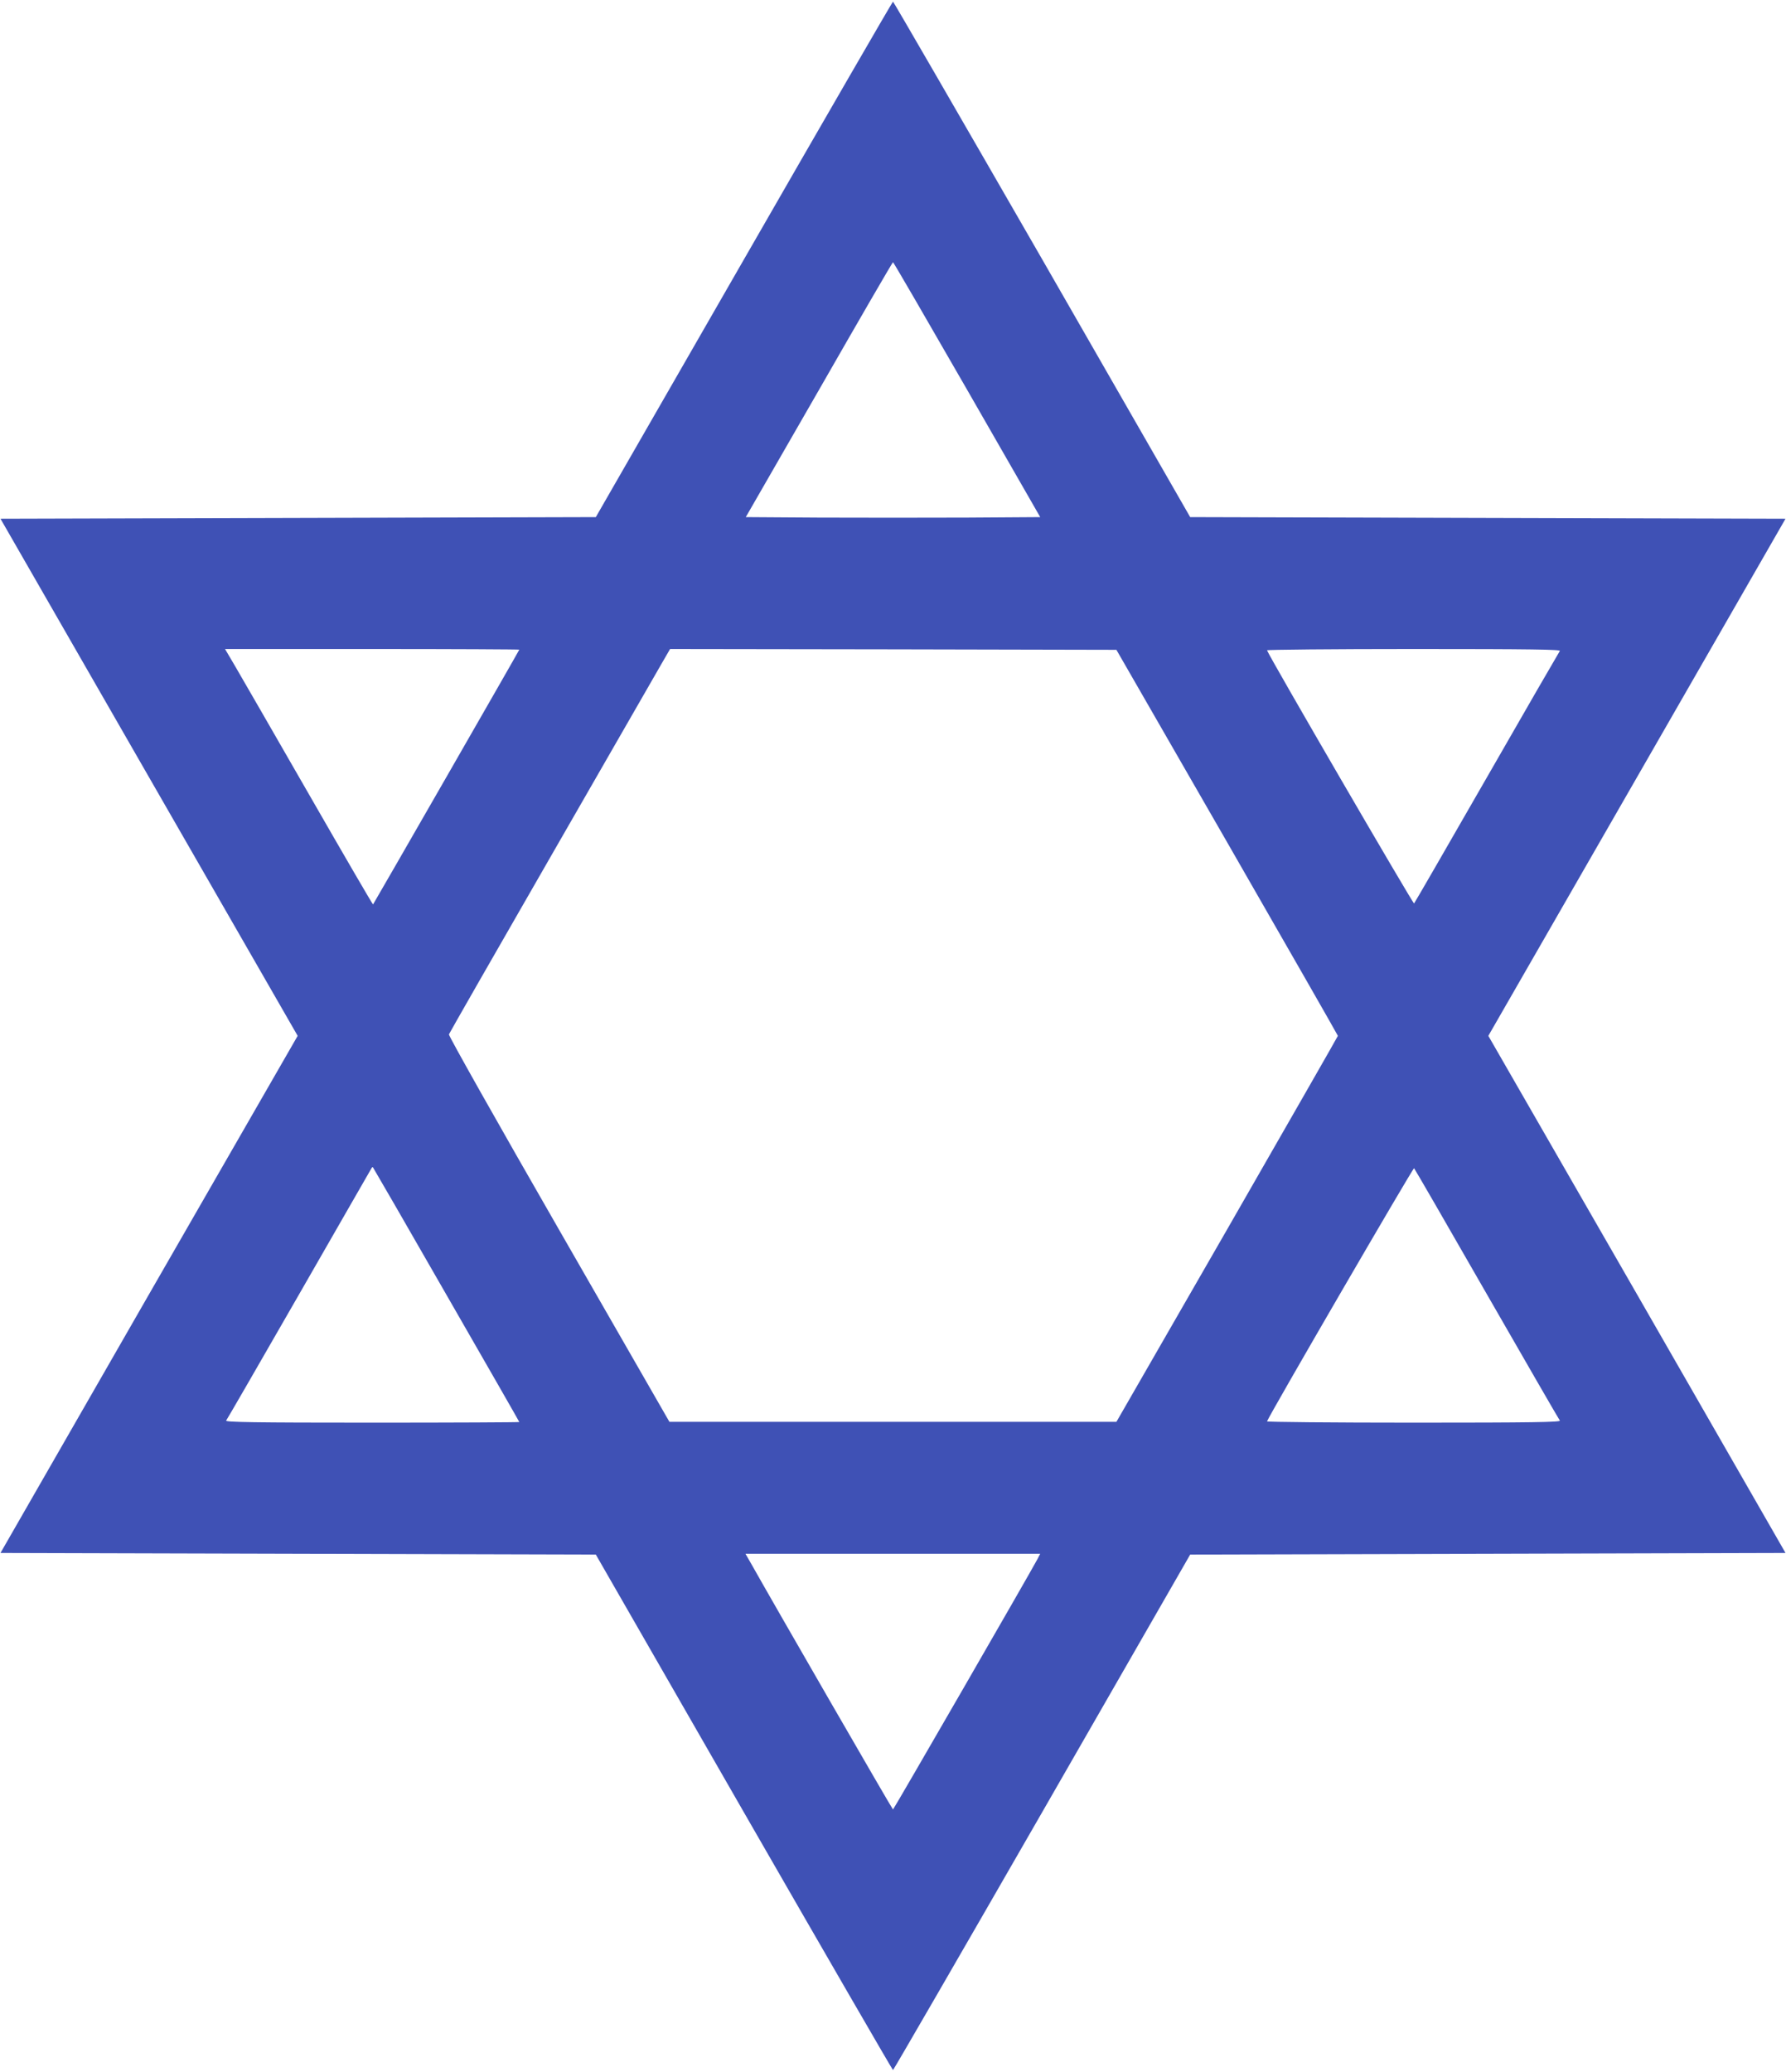
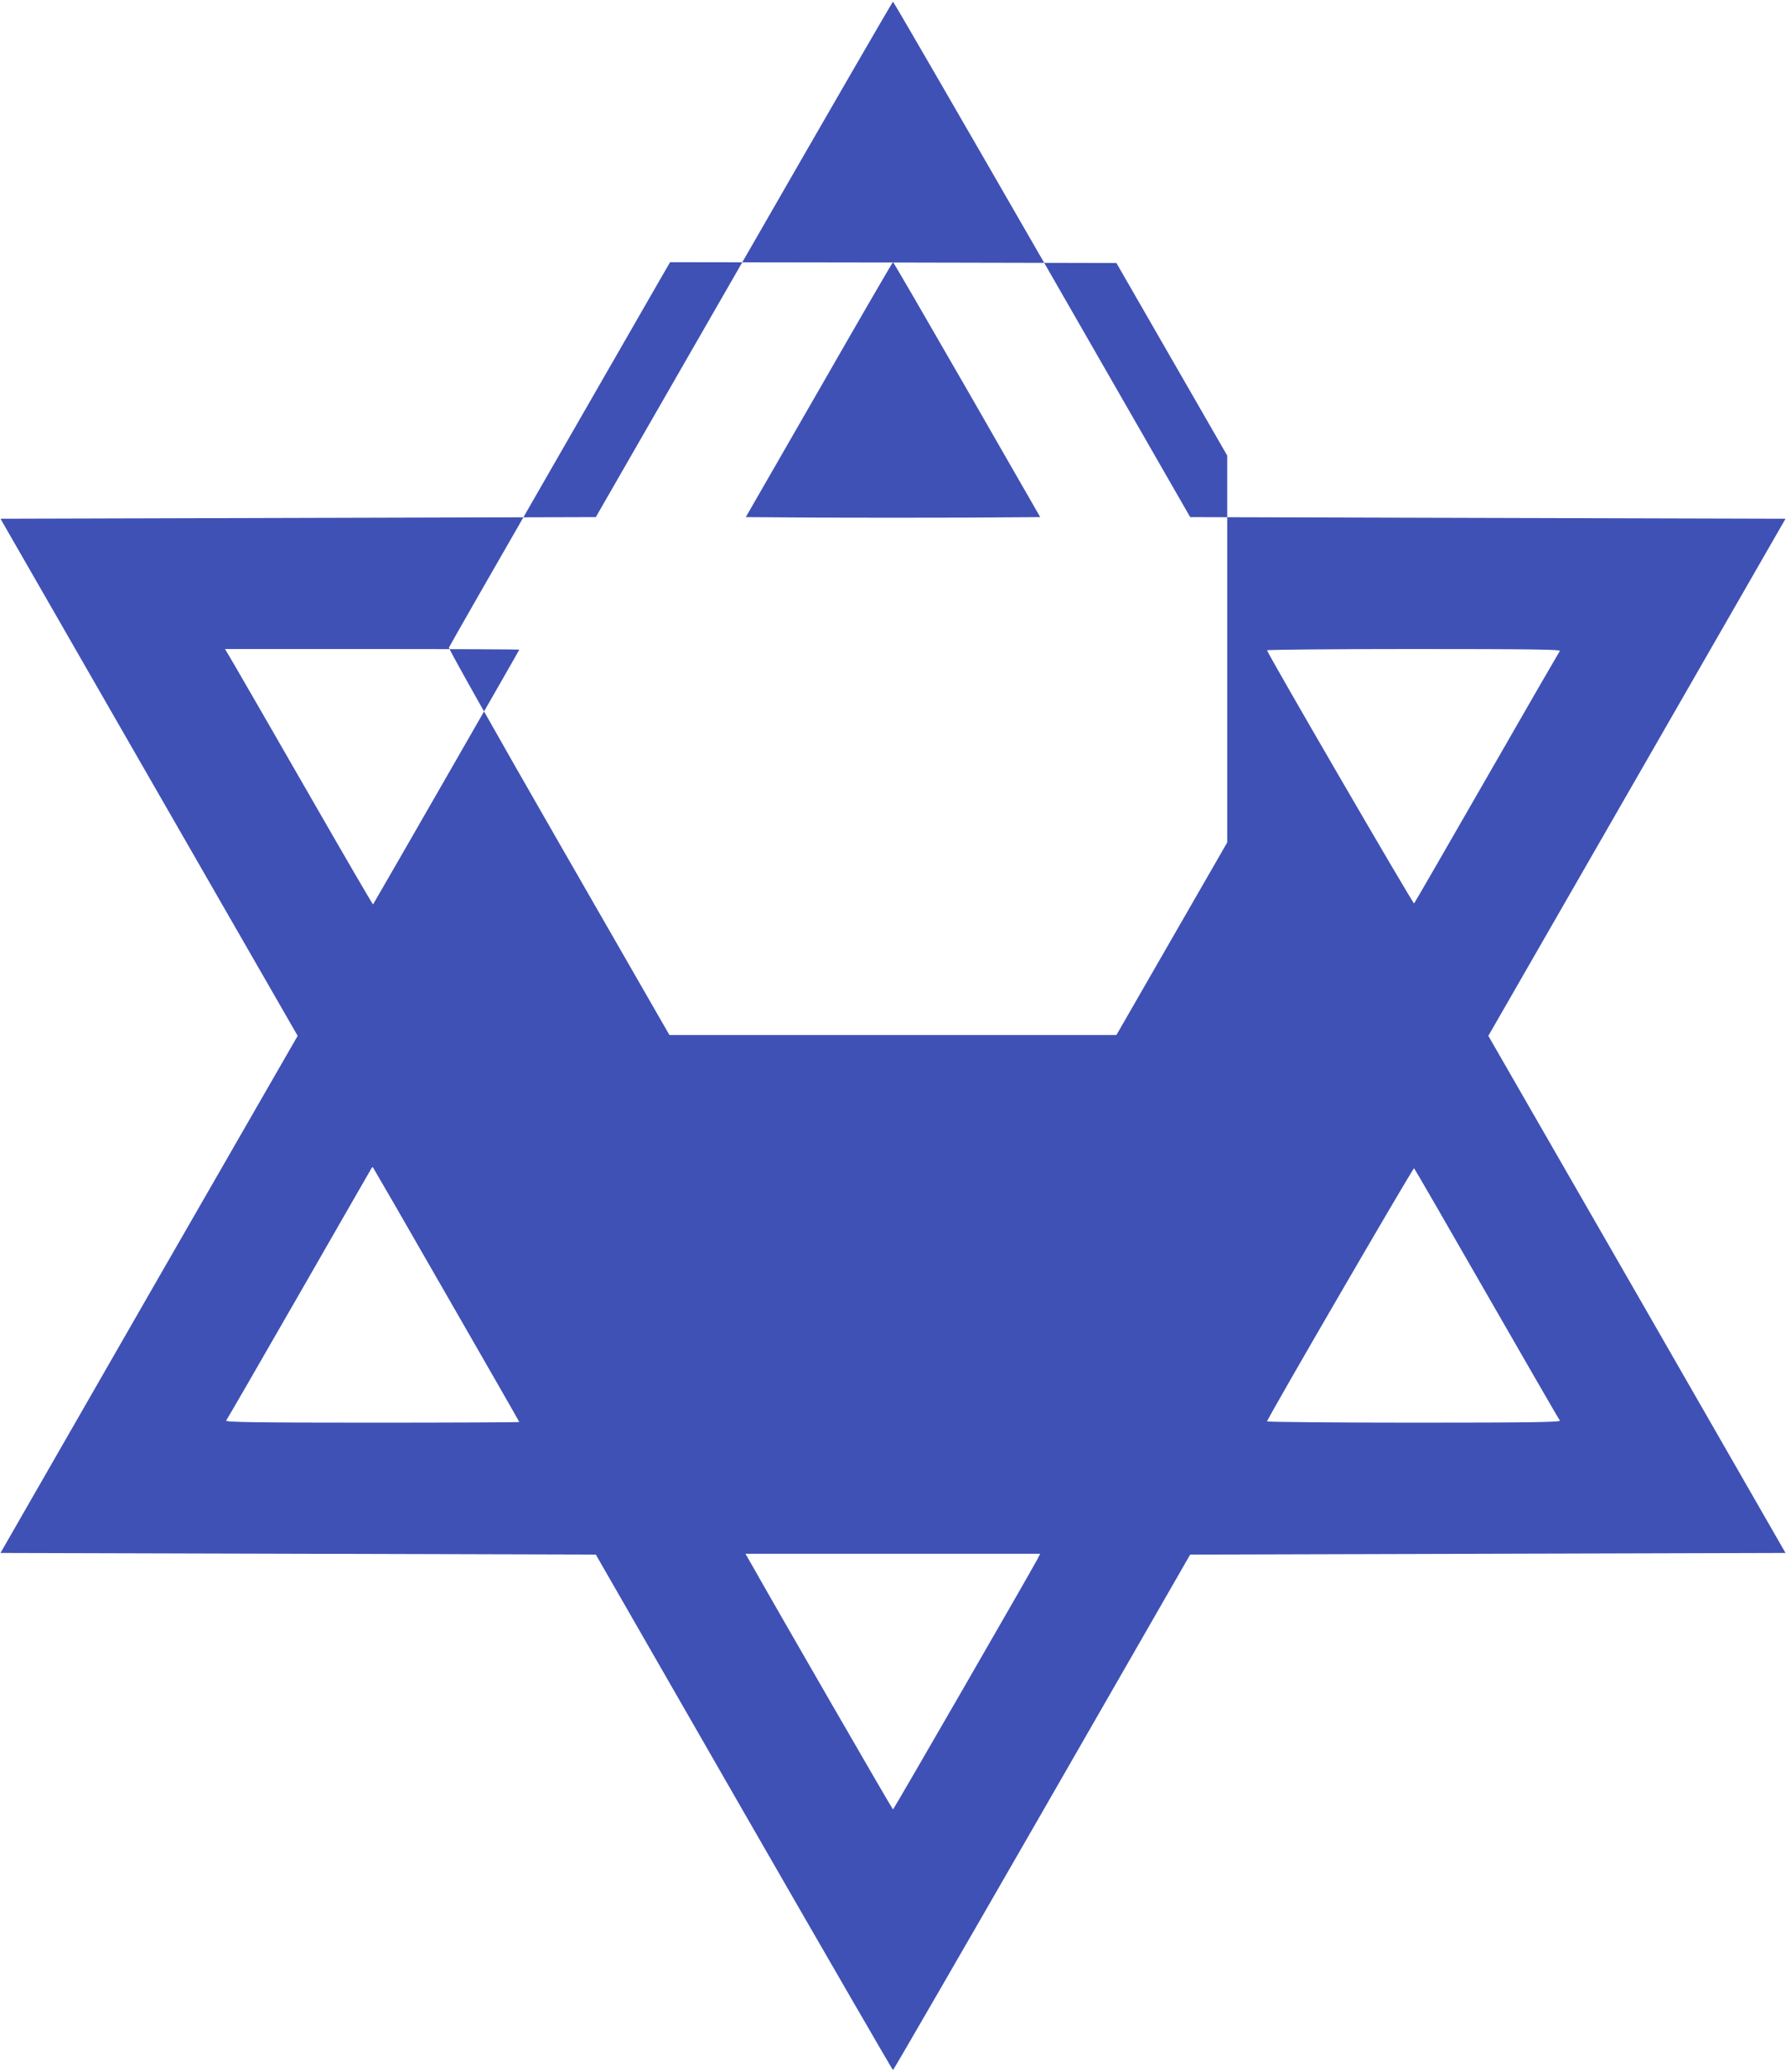
<svg xmlns="http://www.w3.org/2000/svg" version="1.0" width="1104pt" height="1280pt" viewBox="0 0 1104 1280" preserveAspectRatio="xMidYMid meet">
  <g transform="translate(0,1280) scale(0.1,-0.1)" fill="#3f51b5" stroke="none">
-     <path d="M4599 11198 l-916 -1593 -1840 -5 -1840 -5 918 -1597 919 -1598 -919 -1597 -918 -1598 1840 -5 1840 -5 915 -1592 c504 -876 919 -1593 922 -1593 3 0 418 717 922 1593 l915 1592 1840 5 1840 5 -918 1598 -919 1597 919 1598 918 1597 -1840 5 -1840 5 -915 1593 c-504 875 -919 1592 -922 1592 -3 0 -418 -717 -921 -1592z m1379 -806 l452 -787 -455 -3 c-250 -1 -660 -1 -910 0 l-455 3 453 787 c248 433 454 788 457 788 3 0 209 -355 458 -788z m-2768 -1606 c0 -4 -899 -1568 -904 -1574 -2 -2 -180 304 -396 680 -216 376 -421 731 -456 791 l-63 107 909 0 c501 0 910 -2 910 -4z m4376 -1191 c376 -654 684 -1192 684 -1195 0 -3 -308 -540 -684 -1195 l-685 -1190 -1381 0 -1382 0 -684 1190 c-379 659 -682 1196 -679 1204 3 8 285 501 627 1095 342 595 648 1127 681 1184 l59 102 1380 -2 1379 -3 685 -1190z m2056 1183 c-5 -7 -209 -359 -452 -783 -243 -423 -445 -773 -449 -777 -5 -6 -892 1519 -909 1564 -2 4 407 8 908 8 729 0 910 -3 902 -12z m-6883 -3977 c248 -431 451 -785 451 -787 0 -2 -410 -4 -911 -4 -728 0 -909 3 -901 13 5 6 209 359 452 782 243 424 445 774 447 778 3 5 7 7 8 5 2 -2 207 -356 454 -787z m6431 4 c243 -423 447 -776 452 -782 8 -10 -173 -13 -902 -13 -501 0 -910 4 -908 8 18 46 904 1570 909 1564 4 -4 206 -353 449 -777z m-2777 -1638 c-49 -92 -889 -1547 -893 -1547 -4 0 -740 1275 -873 1512 l-39 68 911 0 911 0 -17 -33z" />
+     <path d="M4599 11198 l-916 -1593 -1840 -5 -1840 -5 918 -1597 919 -1598 -919 -1597 -918 -1598 1840 -5 1840 -5 915 -1592 c504 -876 919 -1593 922 -1593 3 0 418 717 922 1593 l915 1592 1840 5 1840 5 -918 1598 -919 1597 919 1598 918 1597 -1840 5 -1840 5 -915 1593 c-504 875 -919 1592 -922 1592 -3 0 -418 -717 -921 -1592z m1379 -806 l452 -787 -455 -3 c-250 -1 -660 -1 -910 0 l-455 3 453 787 c248 433 454 788 457 788 3 0 209 -355 458 -788z m-2768 -1606 c0 -4 -899 -1568 -904 -1574 -2 -2 -180 304 -396 680 -216 376 -421 731 -456 791 l-63 107 909 0 c501 0 910 -2 910 -4z m4376 -1191 l-685 -1190 -1381 0 -1382 0 -684 1190 c-379 659 -682 1196 -679 1204 3 8 285 501 627 1095 342 595 648 1127 681 1184 l59 102 1380 -2 1379 -3 685 -1190z m2056 1183 c-5 -7 -209 -359 -452 -783 -243 -423 -445 -773 -449 -777 -5 -6 -892 1519 -909 1564 -2 4 407 8 908 8 729 0 910 -3 902 -12z m-6883 -3977 c248 -431 451 -785 451 -787 0 -2 -410 -4 -911 -4 -728 0 -909 3 -901 13 5 6 209 359 452 782 243 424 445 774 447 778 3 5 7 7 8 5 2 -2 207 -356 454 -787z m6431 4 c243 -423 447 -776 452 -782 8 -10 -173 -13 -902 -13 -501 0 -910 4 -908 8 18 46 904 1570 909 1564 4 -4 206 -353 449 -777z m-2777 -1638 c-49 -92 -889 -1547 -893 -1547 -4 0 -740 1275 -873 1512 l-39 68 911 0 911 0 -17 -33z" />
  </g>
</svg>